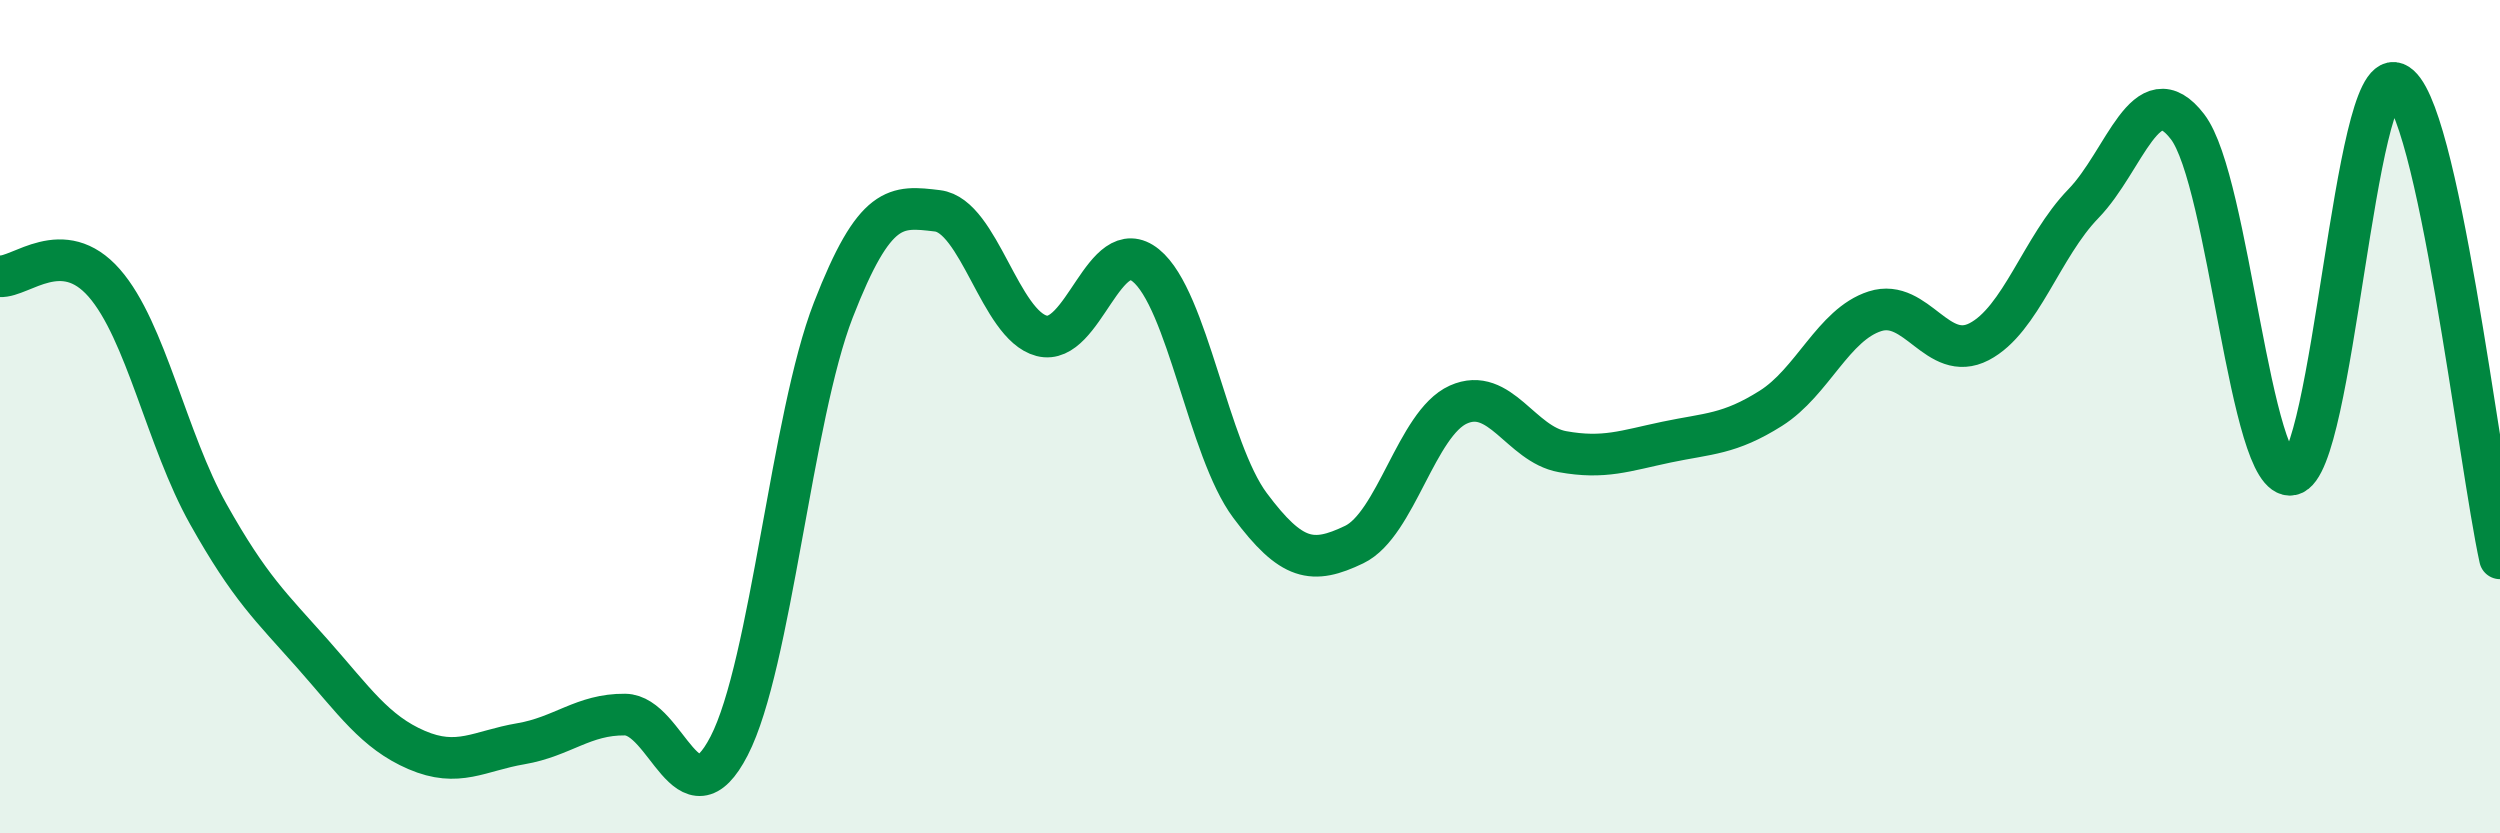
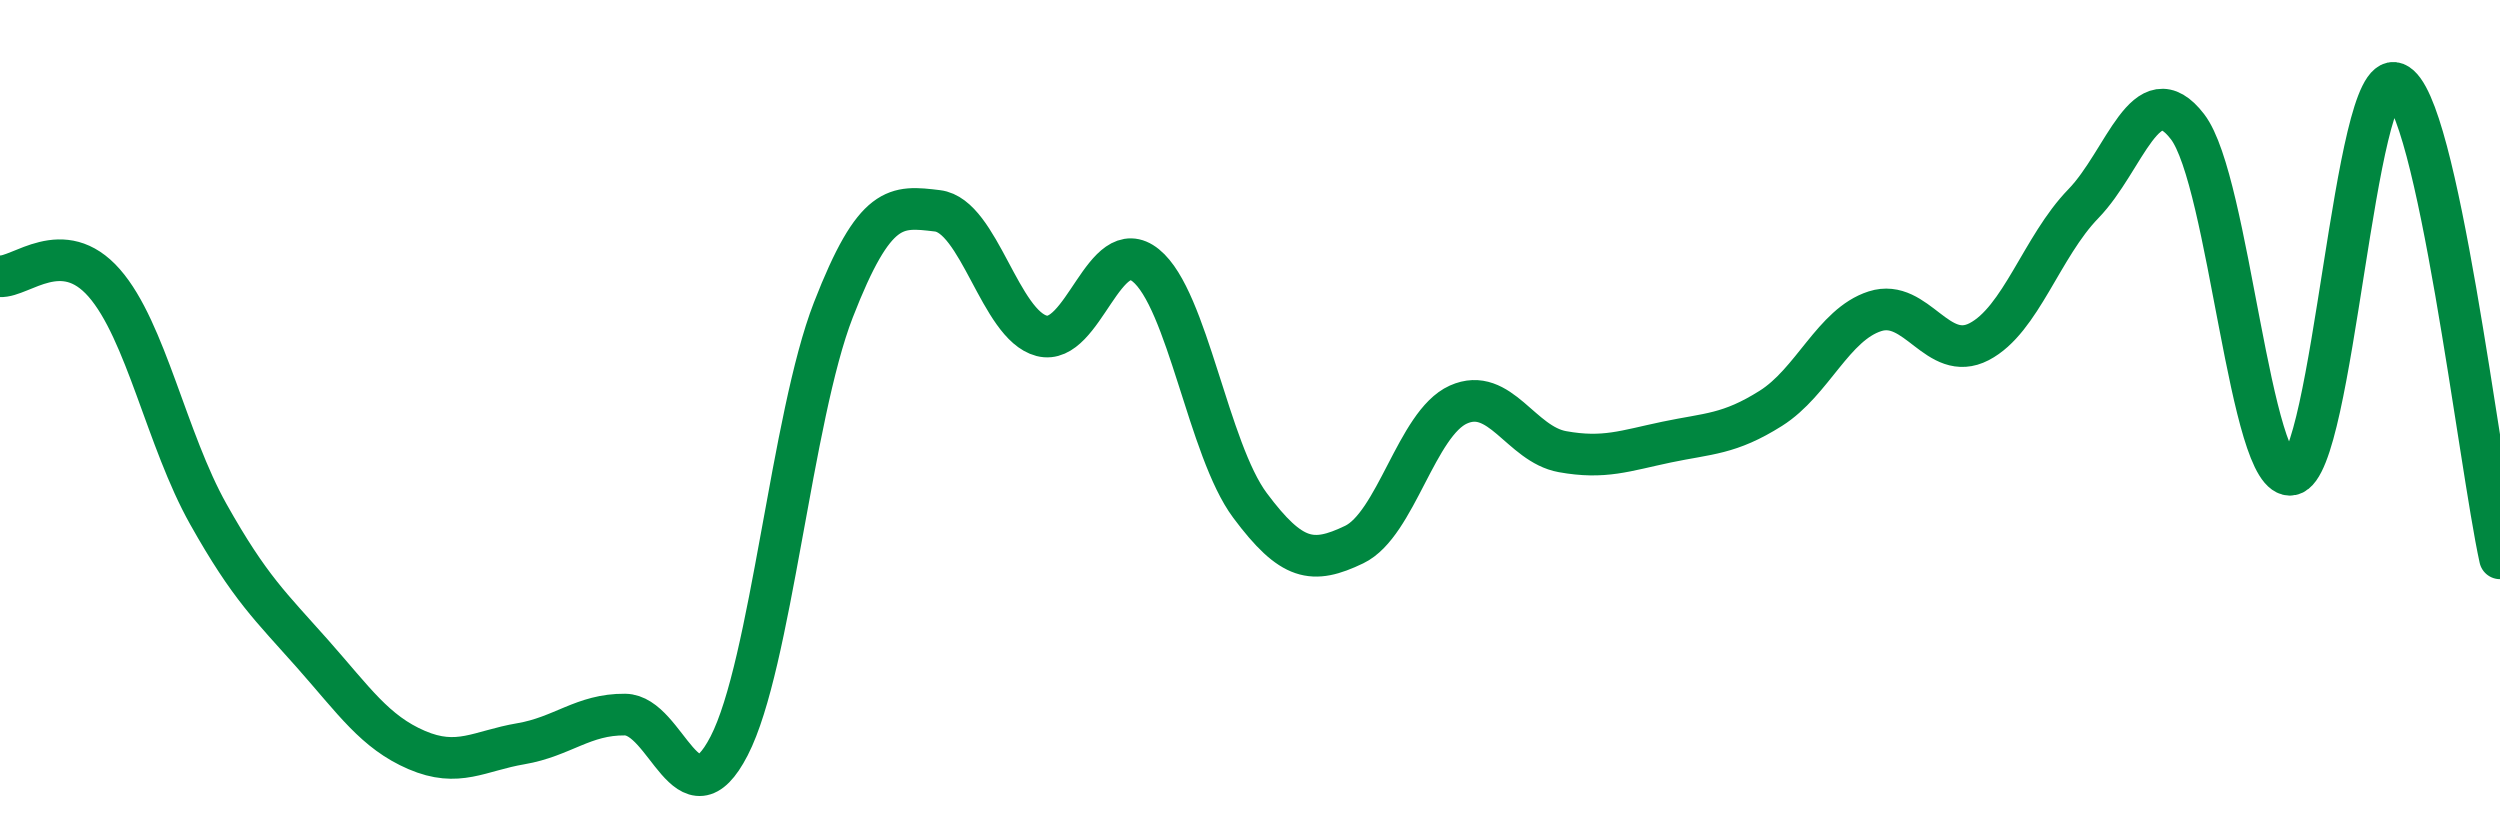
<svg xmlns="http://www.w3.org/2000/svg" width="60" height="20" viewBox="0 0 60 20">
-   <path d="M 0,6.63 C 0.5,6.66 1.5,5.65 2.5,6.79 C 3.5,7.93 4,10.56 5,12.34 C 6,14.12 6.5,14.56 7.5,15.69 C 8.5,16.82 9,17.57 10,18 C 11,18.43 11.5,18.02 12.5,17.85 C 13.5,17.68 14,17.14 15,17.15 C 16,17.16 16.5,19.84 17.5,17.9 C 18.5,15.96 19,10.01 20,7.44 C 21,4.87 21.5,4.94 22.5,5.06 C 23.5,5.18 24,7.8 25,8.06 C 26,8.32 26.5,5.56 27.5,6.37 C 28.5,7.18 29,10.79 30,12.13 C 31,13.47 31.5,13.55 32.5,13.07 C 33.5,12.59 34,10.16 35,9.71 C 36,9.26 36.5,10.66 37.5,10.84 C 38.5,11.02 39,10.82 40,10.61 C 41,10.4 41.5,10.43 42.5,9.8 C 43.5,9.17 44,7.79 45,7.47 C 46,7.15 46.5,8.72 47.5,8.2 C 48.5,7.68 49,5.92 50,4.89 C 51,3.86 51.5,1.74 52.5,3.04 C 53.5,4.34 54,11.6 55,11.39 C 56,11.18 56.5,1.6 57.5,2 C 58.5,2.4 59.5,11.12 60,13.4L60 20L0 20Z" fill="#008740" opacity="0.1" stroke-linecap="round" stroke-linejoin="round" />
  <path d="M 0,6.63 C 0.5,6.66 1.5,5.65 2.5,6.79 C 3.5,7.93 4,10.56 5,12.34 C 6,14.12 6.5,14.56 7.5,15.69 C 8.5,16.82 9,17.57 10,18 C 11,18.43 11.5,18.02 12.5,17.85 C 13.5,17.68 14,17.14 15,17.15 C 16,17.16 16.5,19.84 17.5,17.9 C 18.5,15.96 19,10.01 20,7.44 C 21,4.87 21.5,4.94 22.5,5.06 C 23.5,5.18 24,7.8 25,8.06 C 26,8.32 26.5,5.56 27.5,6.37 C 28.5,7.18 29,10.79 30,12.13 C 31,13.47 31.5,13.55 32.5,13.07 C 33.5,12.59 34,10.16 35,9.71 C 36,9.26 36.5,10.66 37.5,10.84 C 38.5,11.02 39,10.82 40,10.61 C 41,10.4 41.5,10.43 42.5,9.8 C 43.5,9.17 44,7.79 45,7.47 C 46,7.15 46.5,8.72 47.5,8.2 C 48.5,7.68 49,5.92 50,4.89 C 51,3.86 51.5,1.74 52.5,3.04 C 53.5,4.34 54,11.6 55,11.39 C 56,11.18 56.5,1.6 57.5,2 C 58.5,2.4 59.5,11.12 60,13.4" stroke="#008740" stroke-width="1" fill="none" stroke-linecap="round" stroke-linejoin="round" />
</svg>